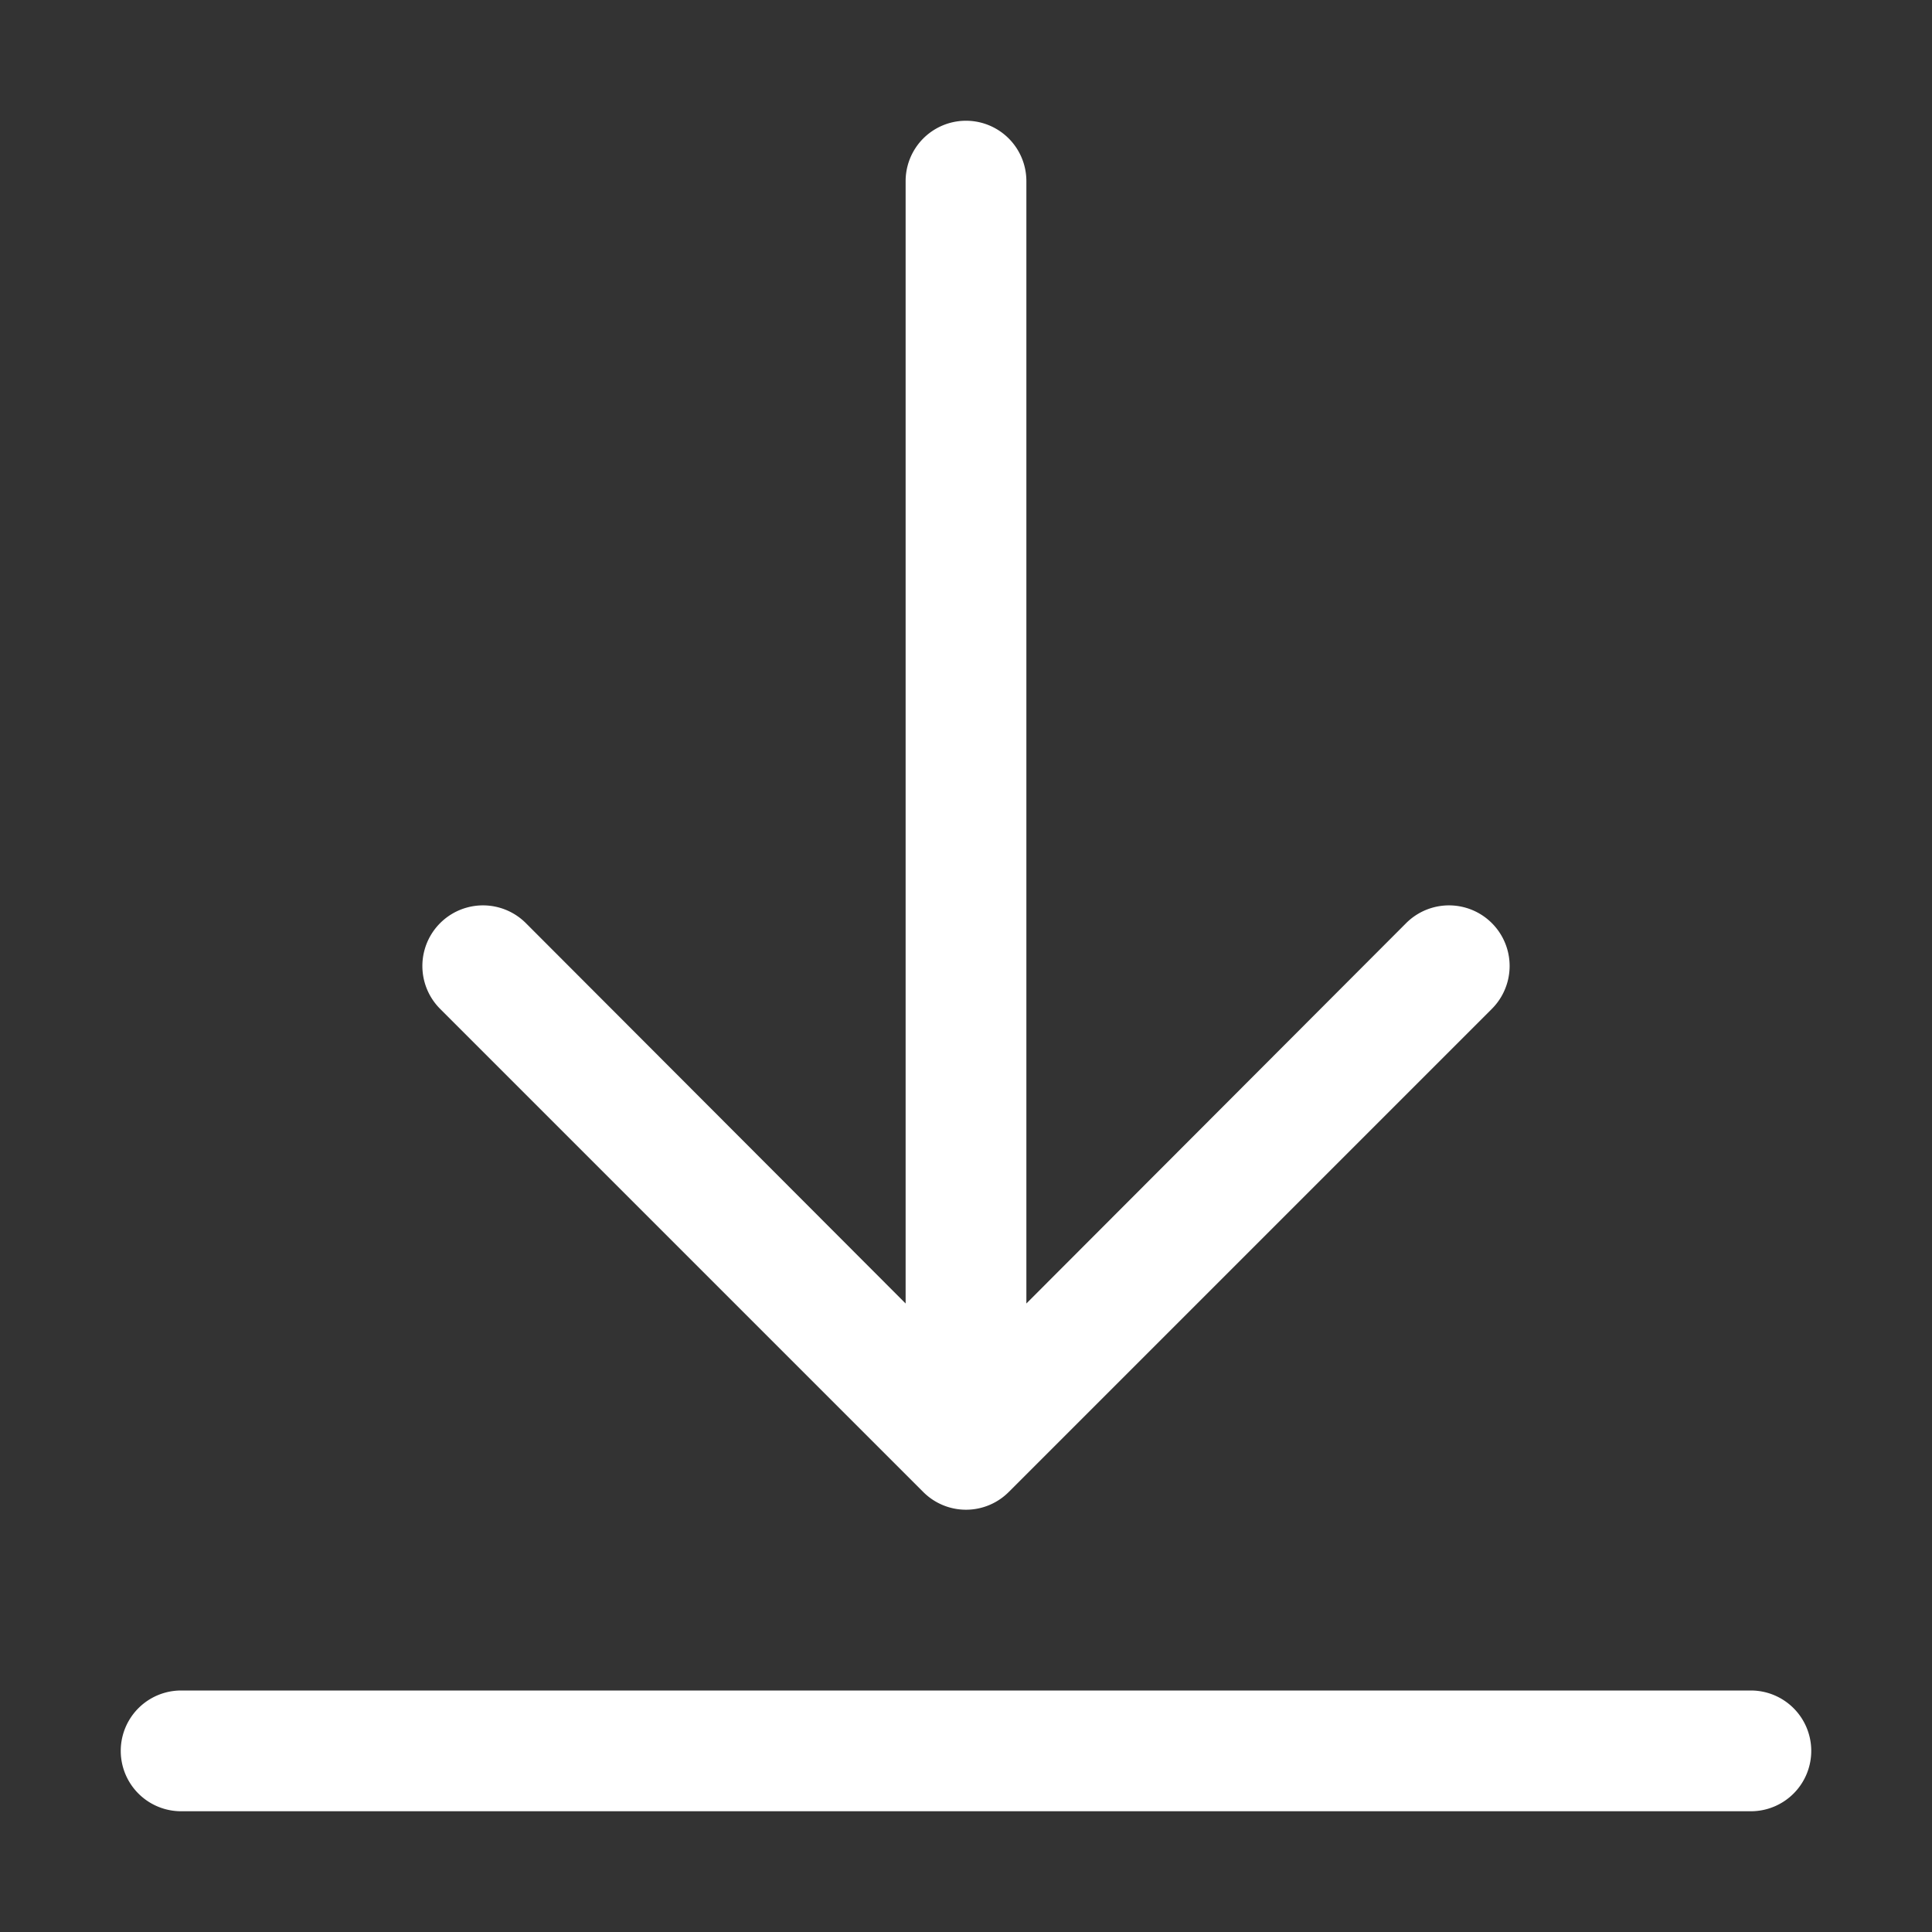
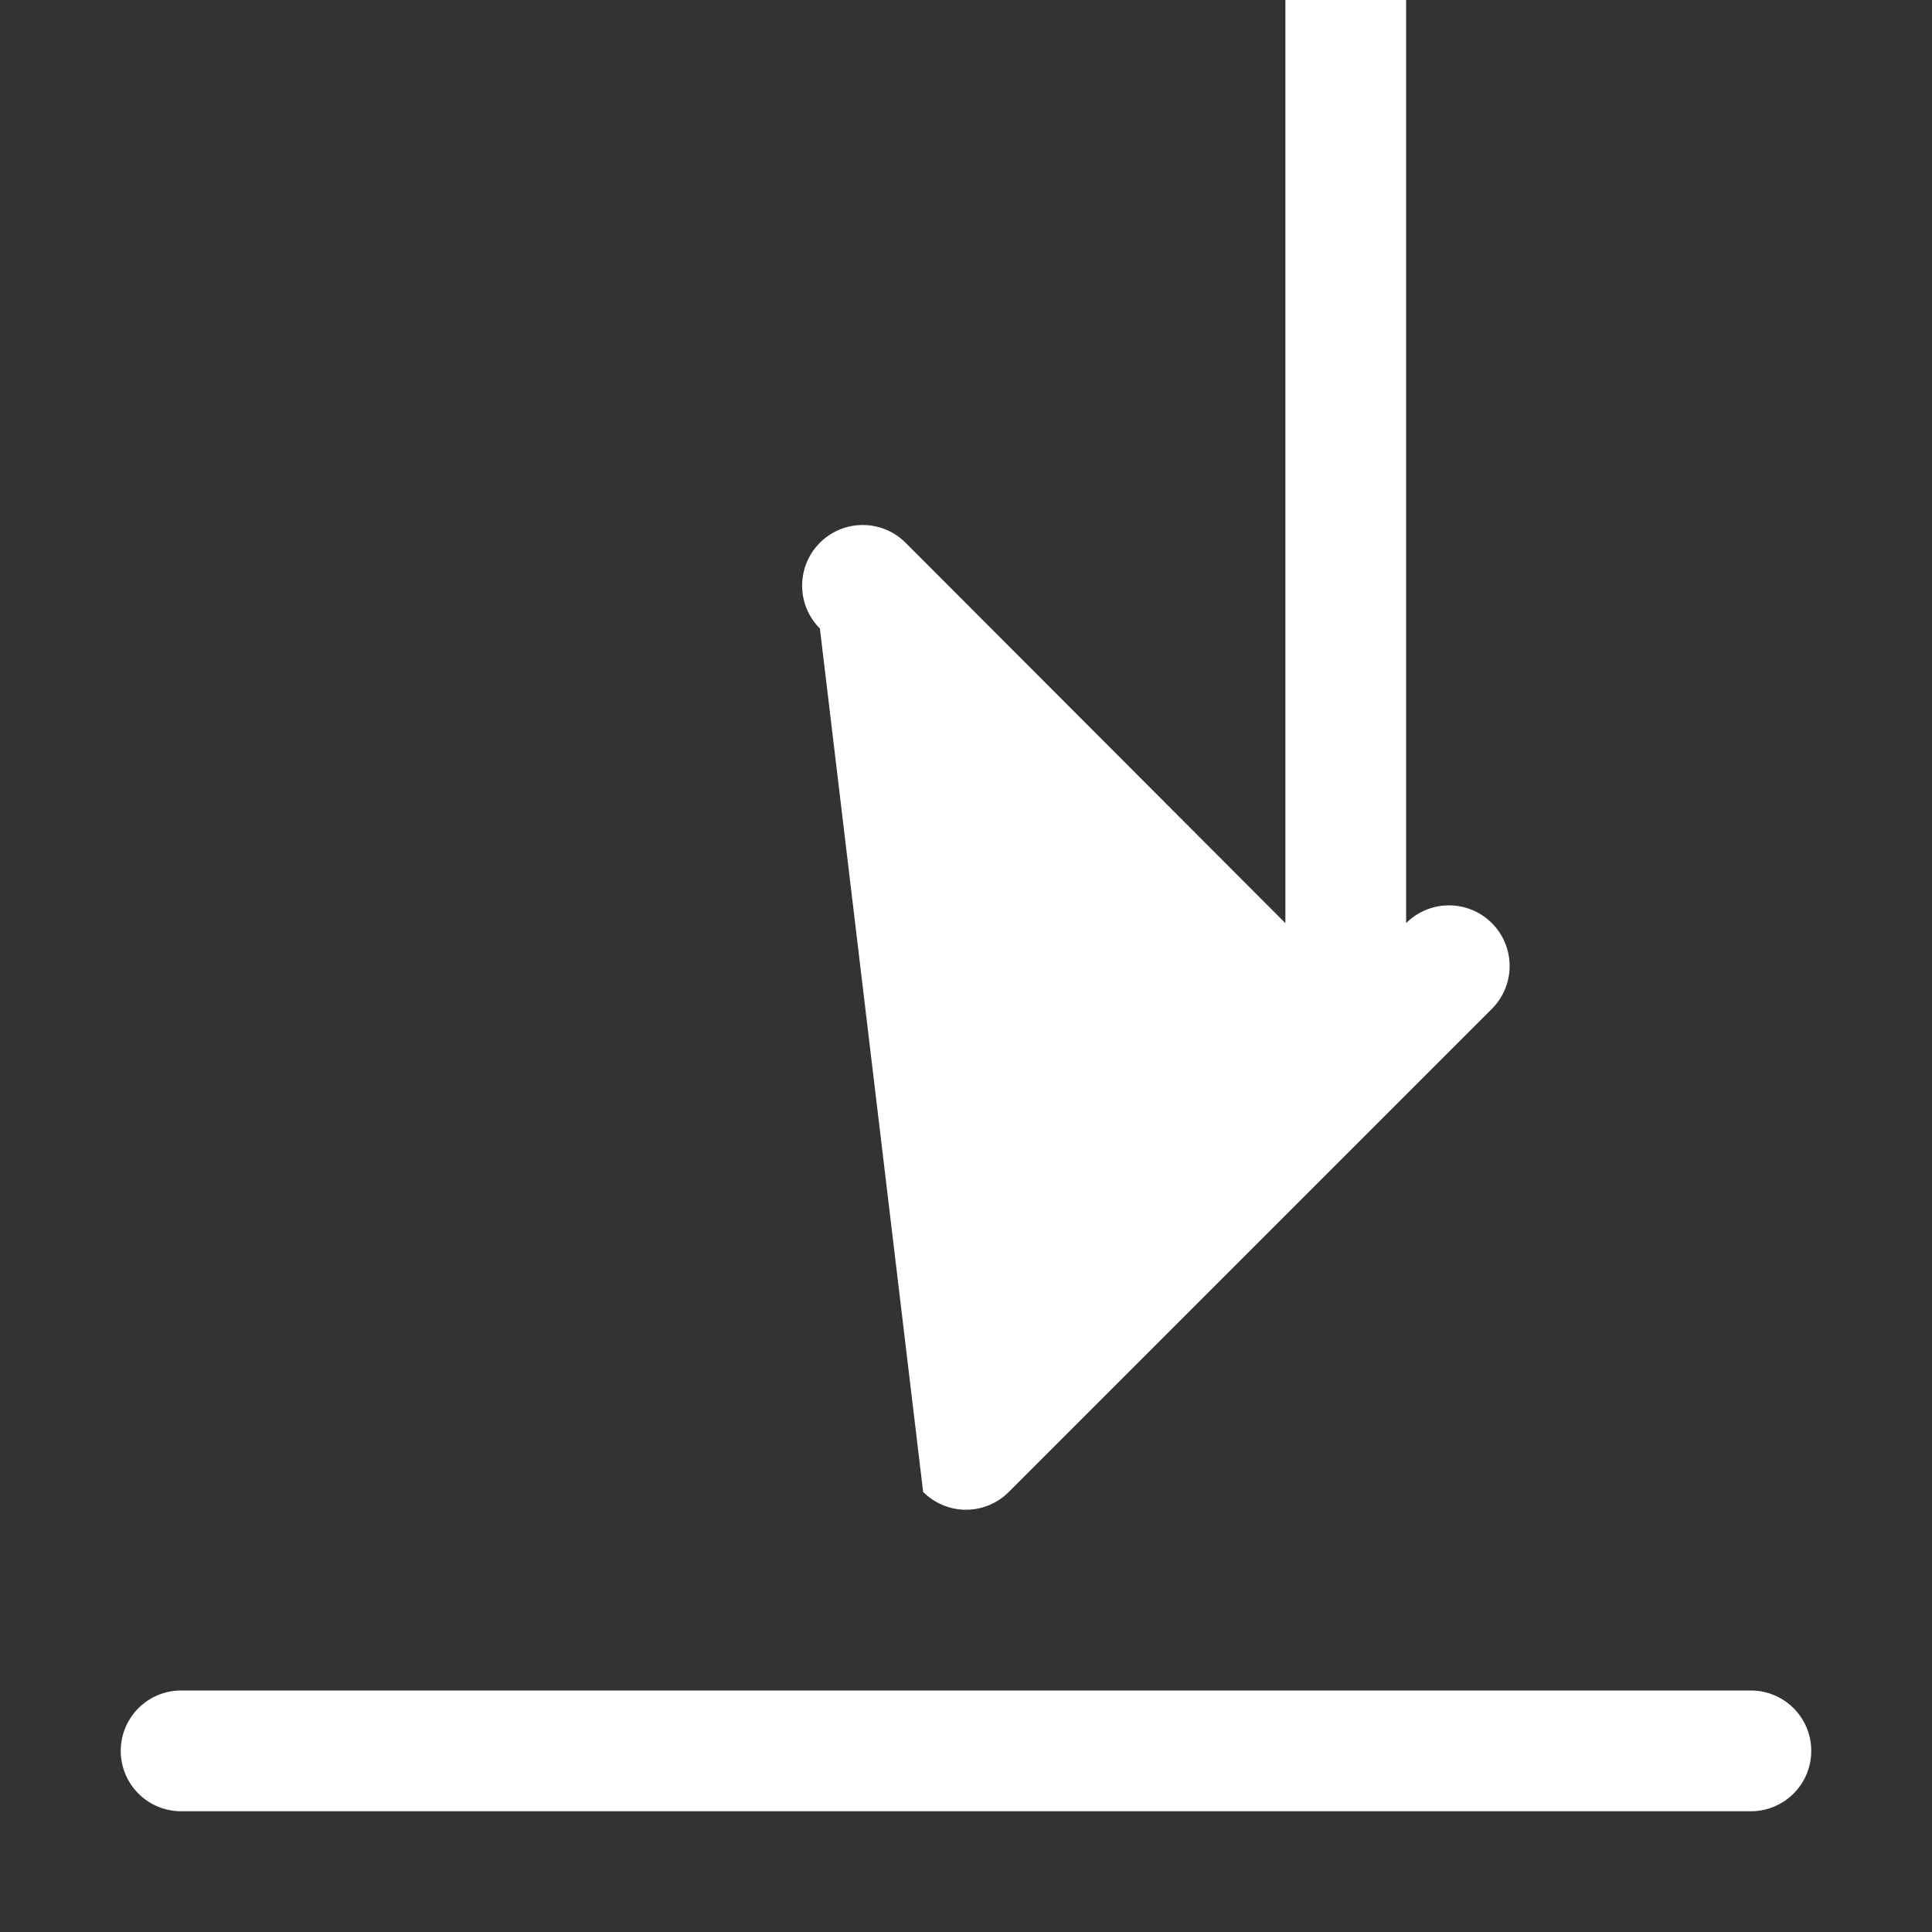
<svg xmlns="http://www.w3.org/2000/svg" viewBox="0 0 32 32">
  <rect x="0" y="0" width="32" height="32" fill="#333333" stroke="none" />
  <g id="Layer">
-     <path d="m30 29a1 1 0 0 1 -1 1h-26a1 1 0 0 1 0-2h26a1 1 0 0 1 1 1zm-14.71-4.29a1 1 0 0 0 1.42 0l8-8a1 1 0 0 0 -1.42-1.42l-6.29 6.3v-18.59a1 1 0 0 0 -2 0v18.59l-6.29-6.3a1 1 0 1 0 -1.42 1.42z" fill="#ffffff" />
+     <path d="m30 29a1 1 0 0 1 -1 1h-26a1 1 0 0 1 0-2h26a1 1 0 0 1 1 1zm-14.71-4.29a1 1 0 0 0 1.42 0l8-8a1 1 0 0 0 -1.42-1.42v-18.59a1 1 0 0 0 -2 0v18.59l-6.29-6.3a1 1 0 1 0 -1.42 1.42z" fill="#ffffff" />
  </g>
</svg>